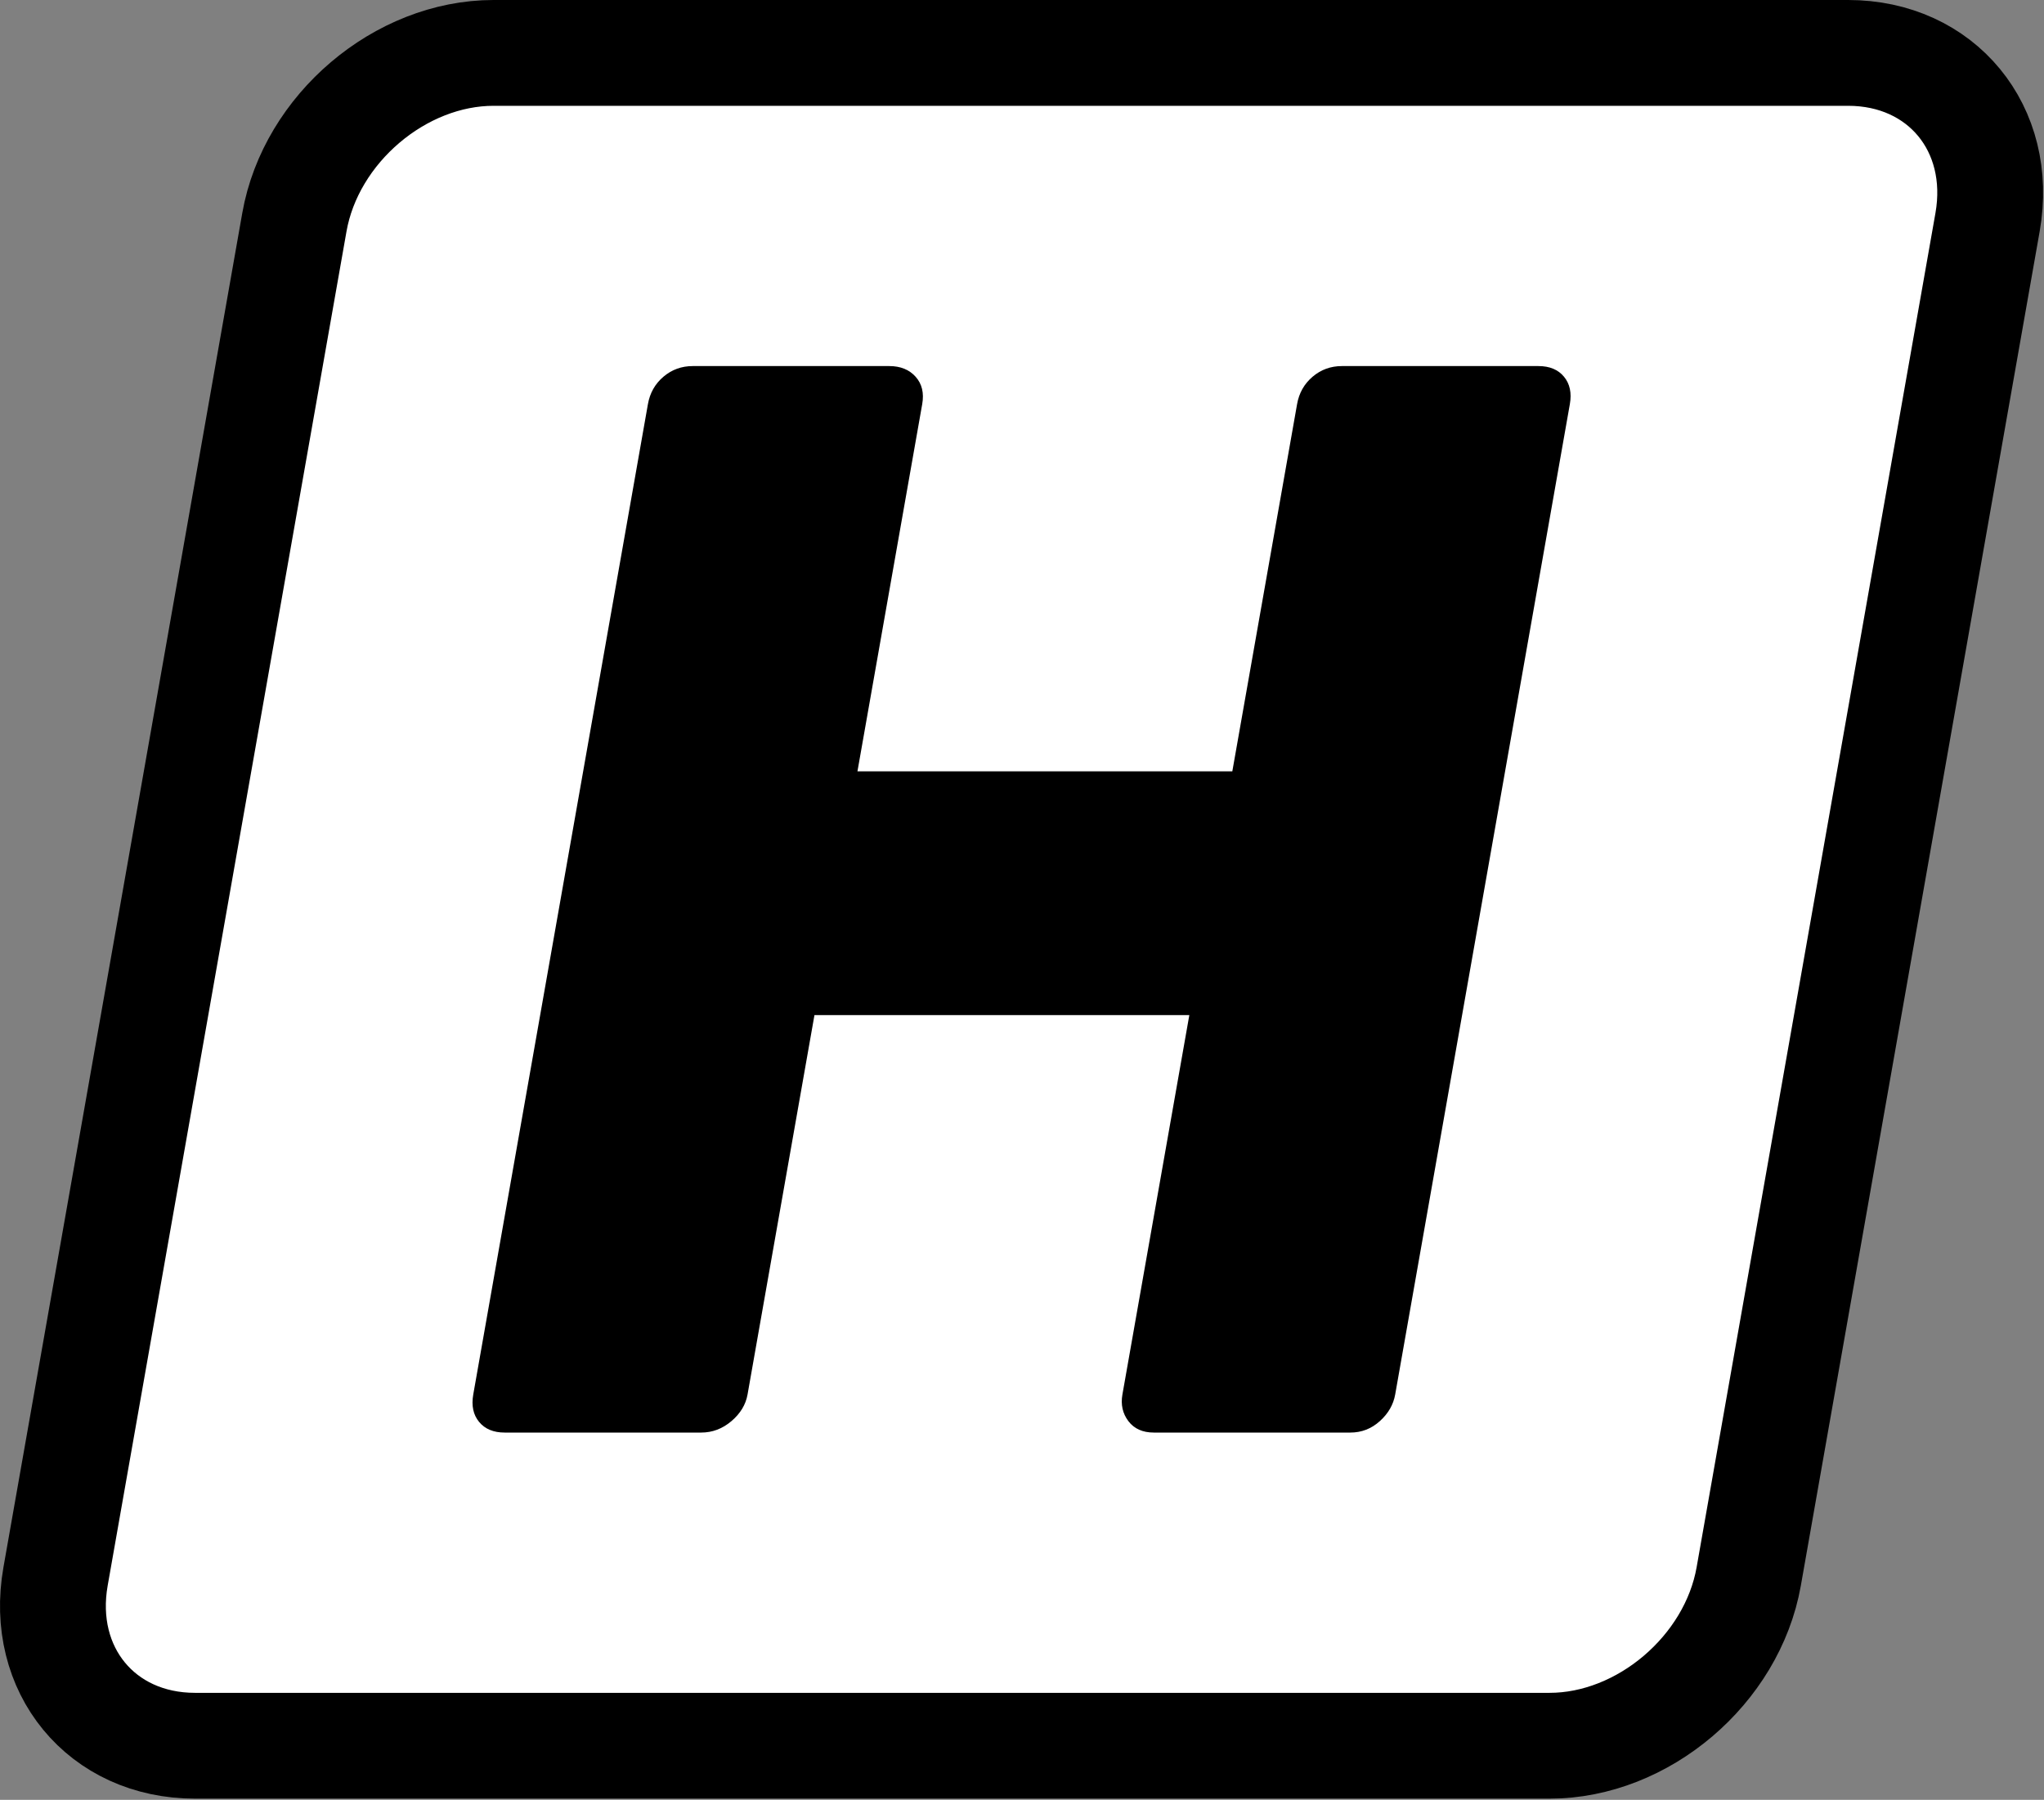
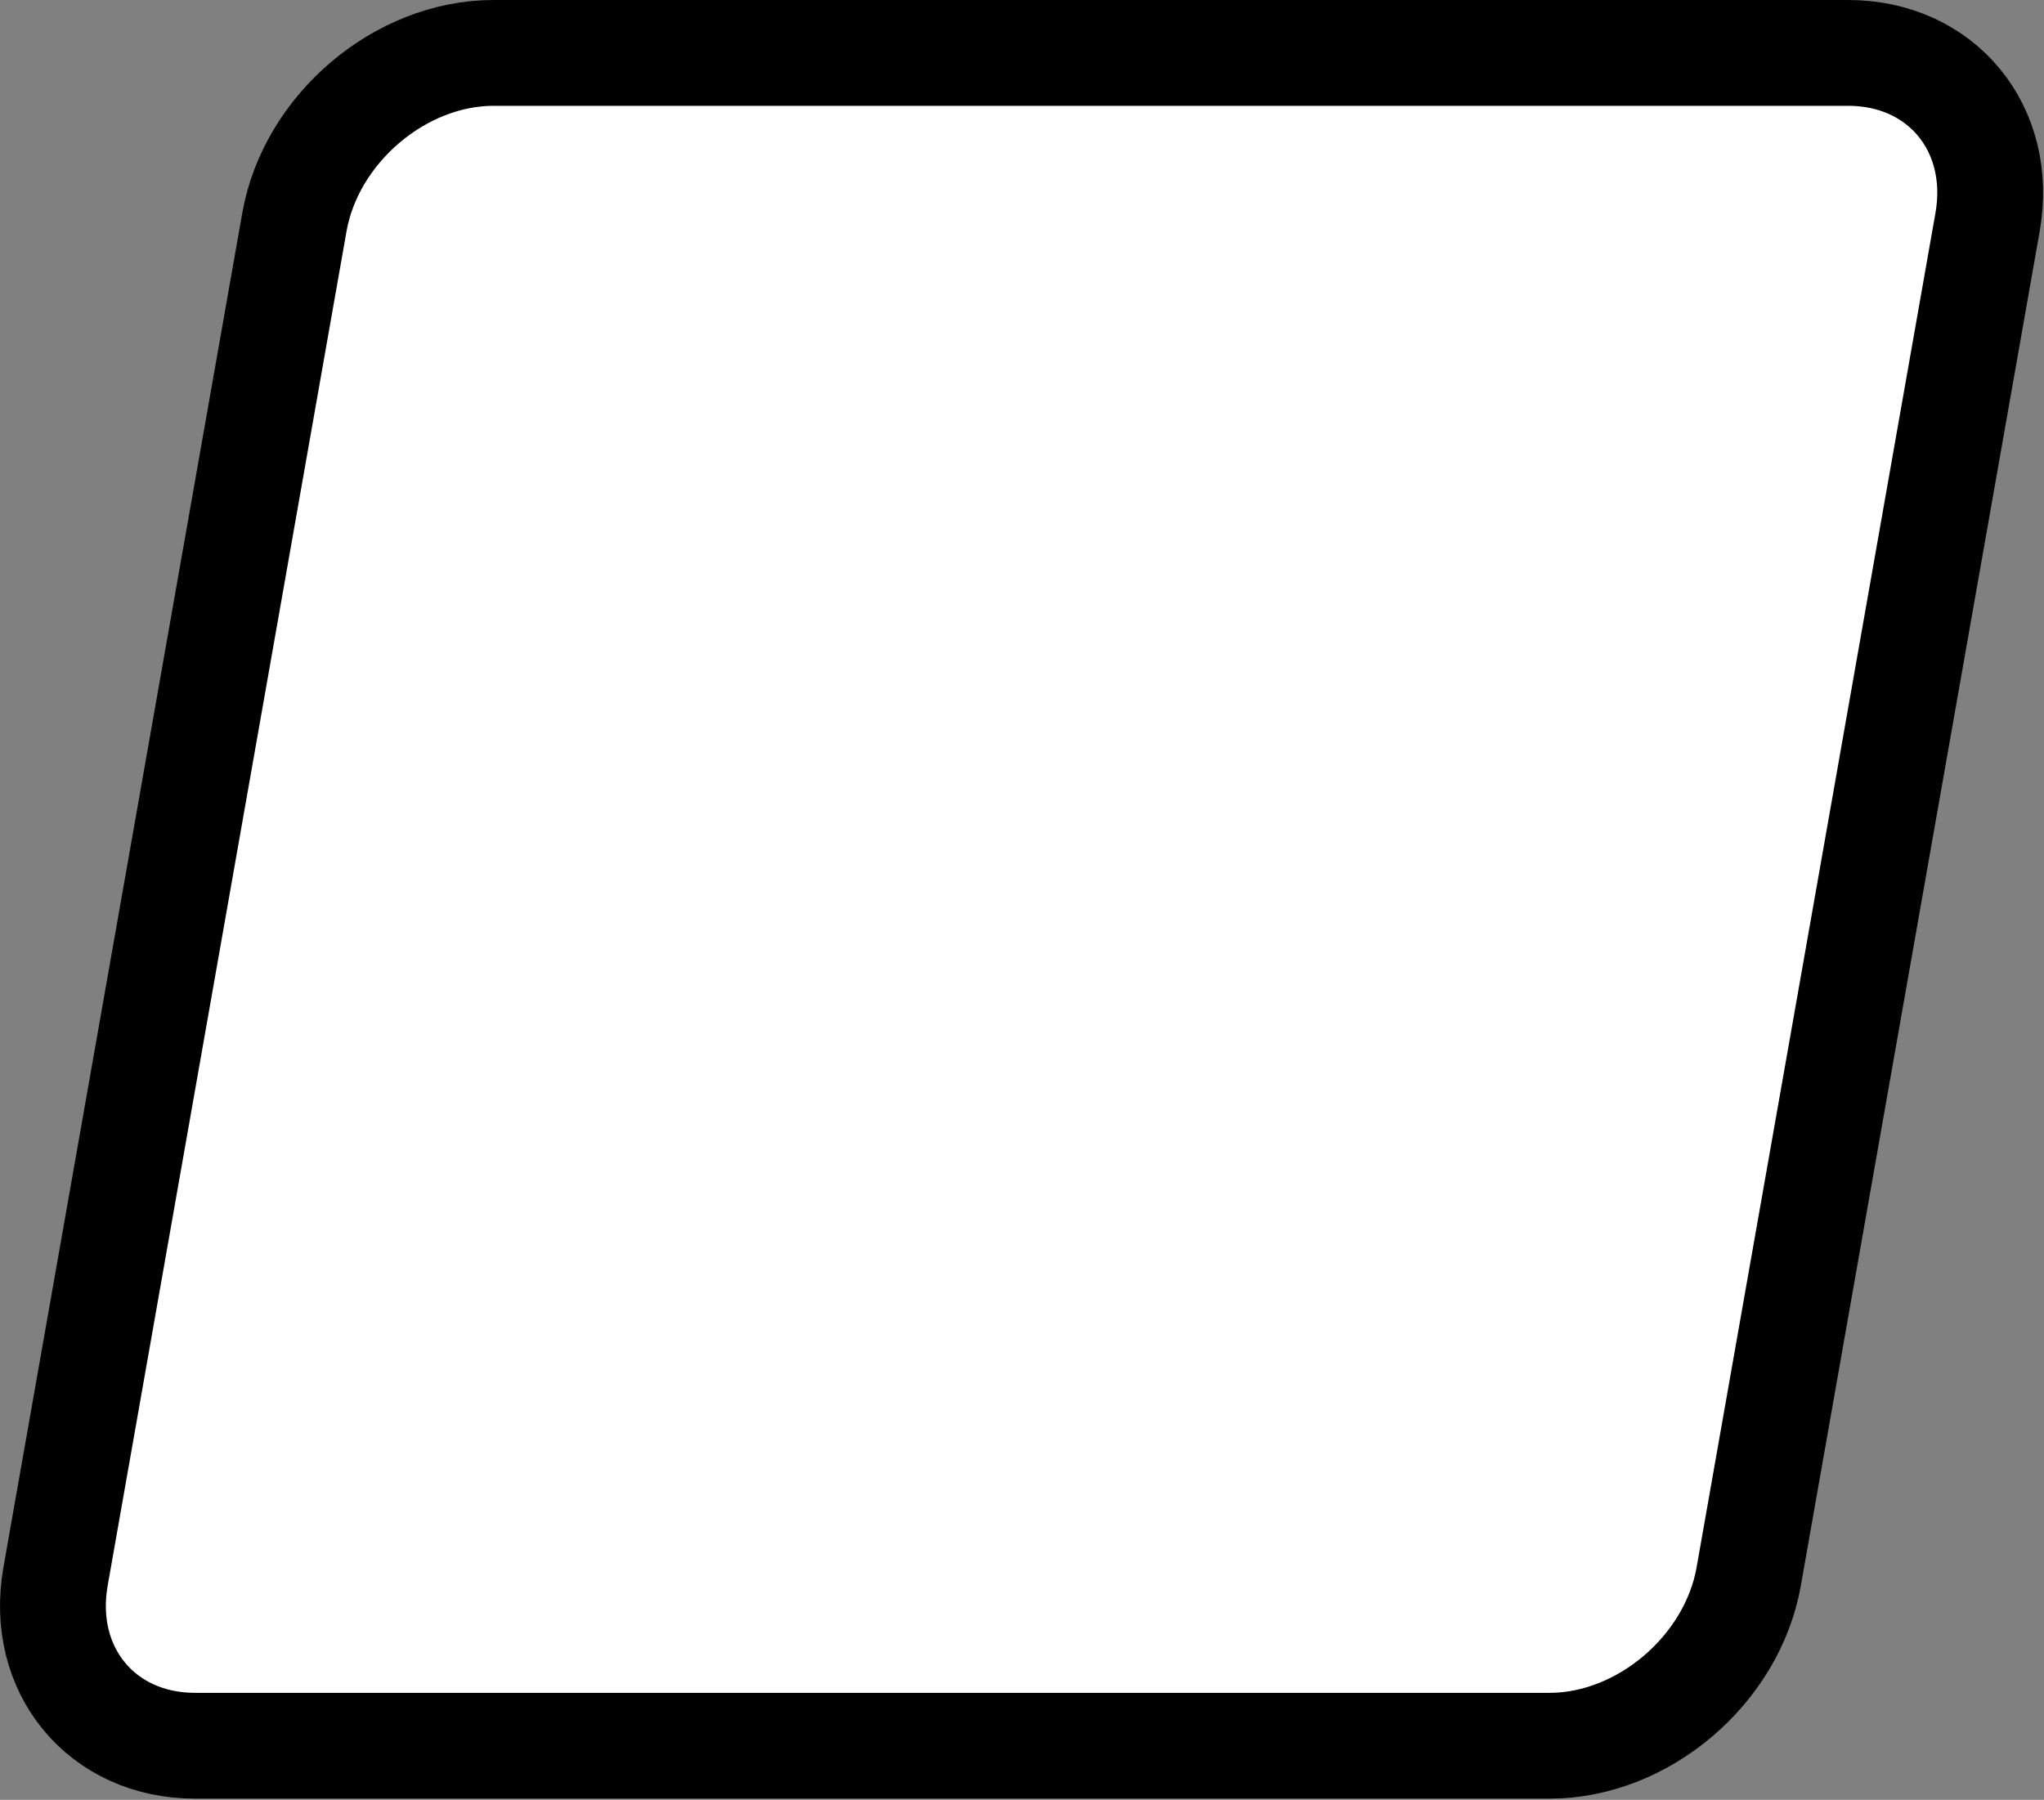
<svg xmlns="http://www.w3.org/2000/svg" xmlns:ns1="http://www.serif.com/" width="100%" height="100%" viewBox="0 0 1509 1329" version="1.1" xml:space="preserve" style="fill-rule:evenodd;clip-rule:evenodd;stroke-linecap:round;stroke-linejoin:round;stroke-miterlimit:1.5;">
  <rect x="0" y="0" width="1509" height="1329" fill="#808080" stroke="none" />
  <g id="Icon---Rounded-Rectangle---Stroke-" ns1:id="Icon - Rounded Rectangle - Stroke ">
    <path d="M1467.34,164.063c12.165,-68.99 -33.969,-125.001 -102.959,-125.001l-1000,0c-68.989,0 -134.876,56.011 -147.041,125.001l-176.326,999.999c-12.165,68.99 33.969,125 102.959,125l1000,0c68.989,0 134.876,-56.01 147.041,-125l176.326,-999.999Z" style="fill:#fff;stroke:#000;stroke-width:78.13px;" />
-     <path d="M372.556,1057.81c-8.25,0 -14.537,-2.625 -18.862,-7.875c-4.324,-5.25 -5.759,-12 -4.304,-20.25l128.939,-731.25c1.455,-8.25 5.27,-15 11.446,-20.25c6.175,-5.25 13.388,-7.875 21.638,-7.875l145.125,0c8.25,0 14.725,2.625 19.424,7.875c4.699,5.25 6.322,12 4.867,20.25l-47.807,271.125l276.75,0l47.807,-271.125c1.455,-8.25 5.27,-15 11.446,-20.25c6.175,-5.25 13.388,-7.875 21.638,-7.875l145.125,0c8.25,0 14.537,2.625 18.862,7.875c4.324,5.25 5.759,12 4.304,20.25l-128.939,731.25c-1.323,7.5 -5.105,14.063 -11.346,19.688c-6.242,5.625 -13.488,8.437 -21.738,8.437l-145.125,0c-8.25,0 -14.504,-2.812 -18.762,-8.437c-4.259,-5.625 -5.727,-12.188 -4.404,-19.688l49.394,-280.125l-276.75,0l-49.394,280.125c-1.323,7.5 -5.292,14.063 -11.909,19.688c-6.617,5.625 -14.05,8.437 -22.3,8.437l-145.125,0Z" style="fill-rule:nonzero;" />
  </g>
</svg>